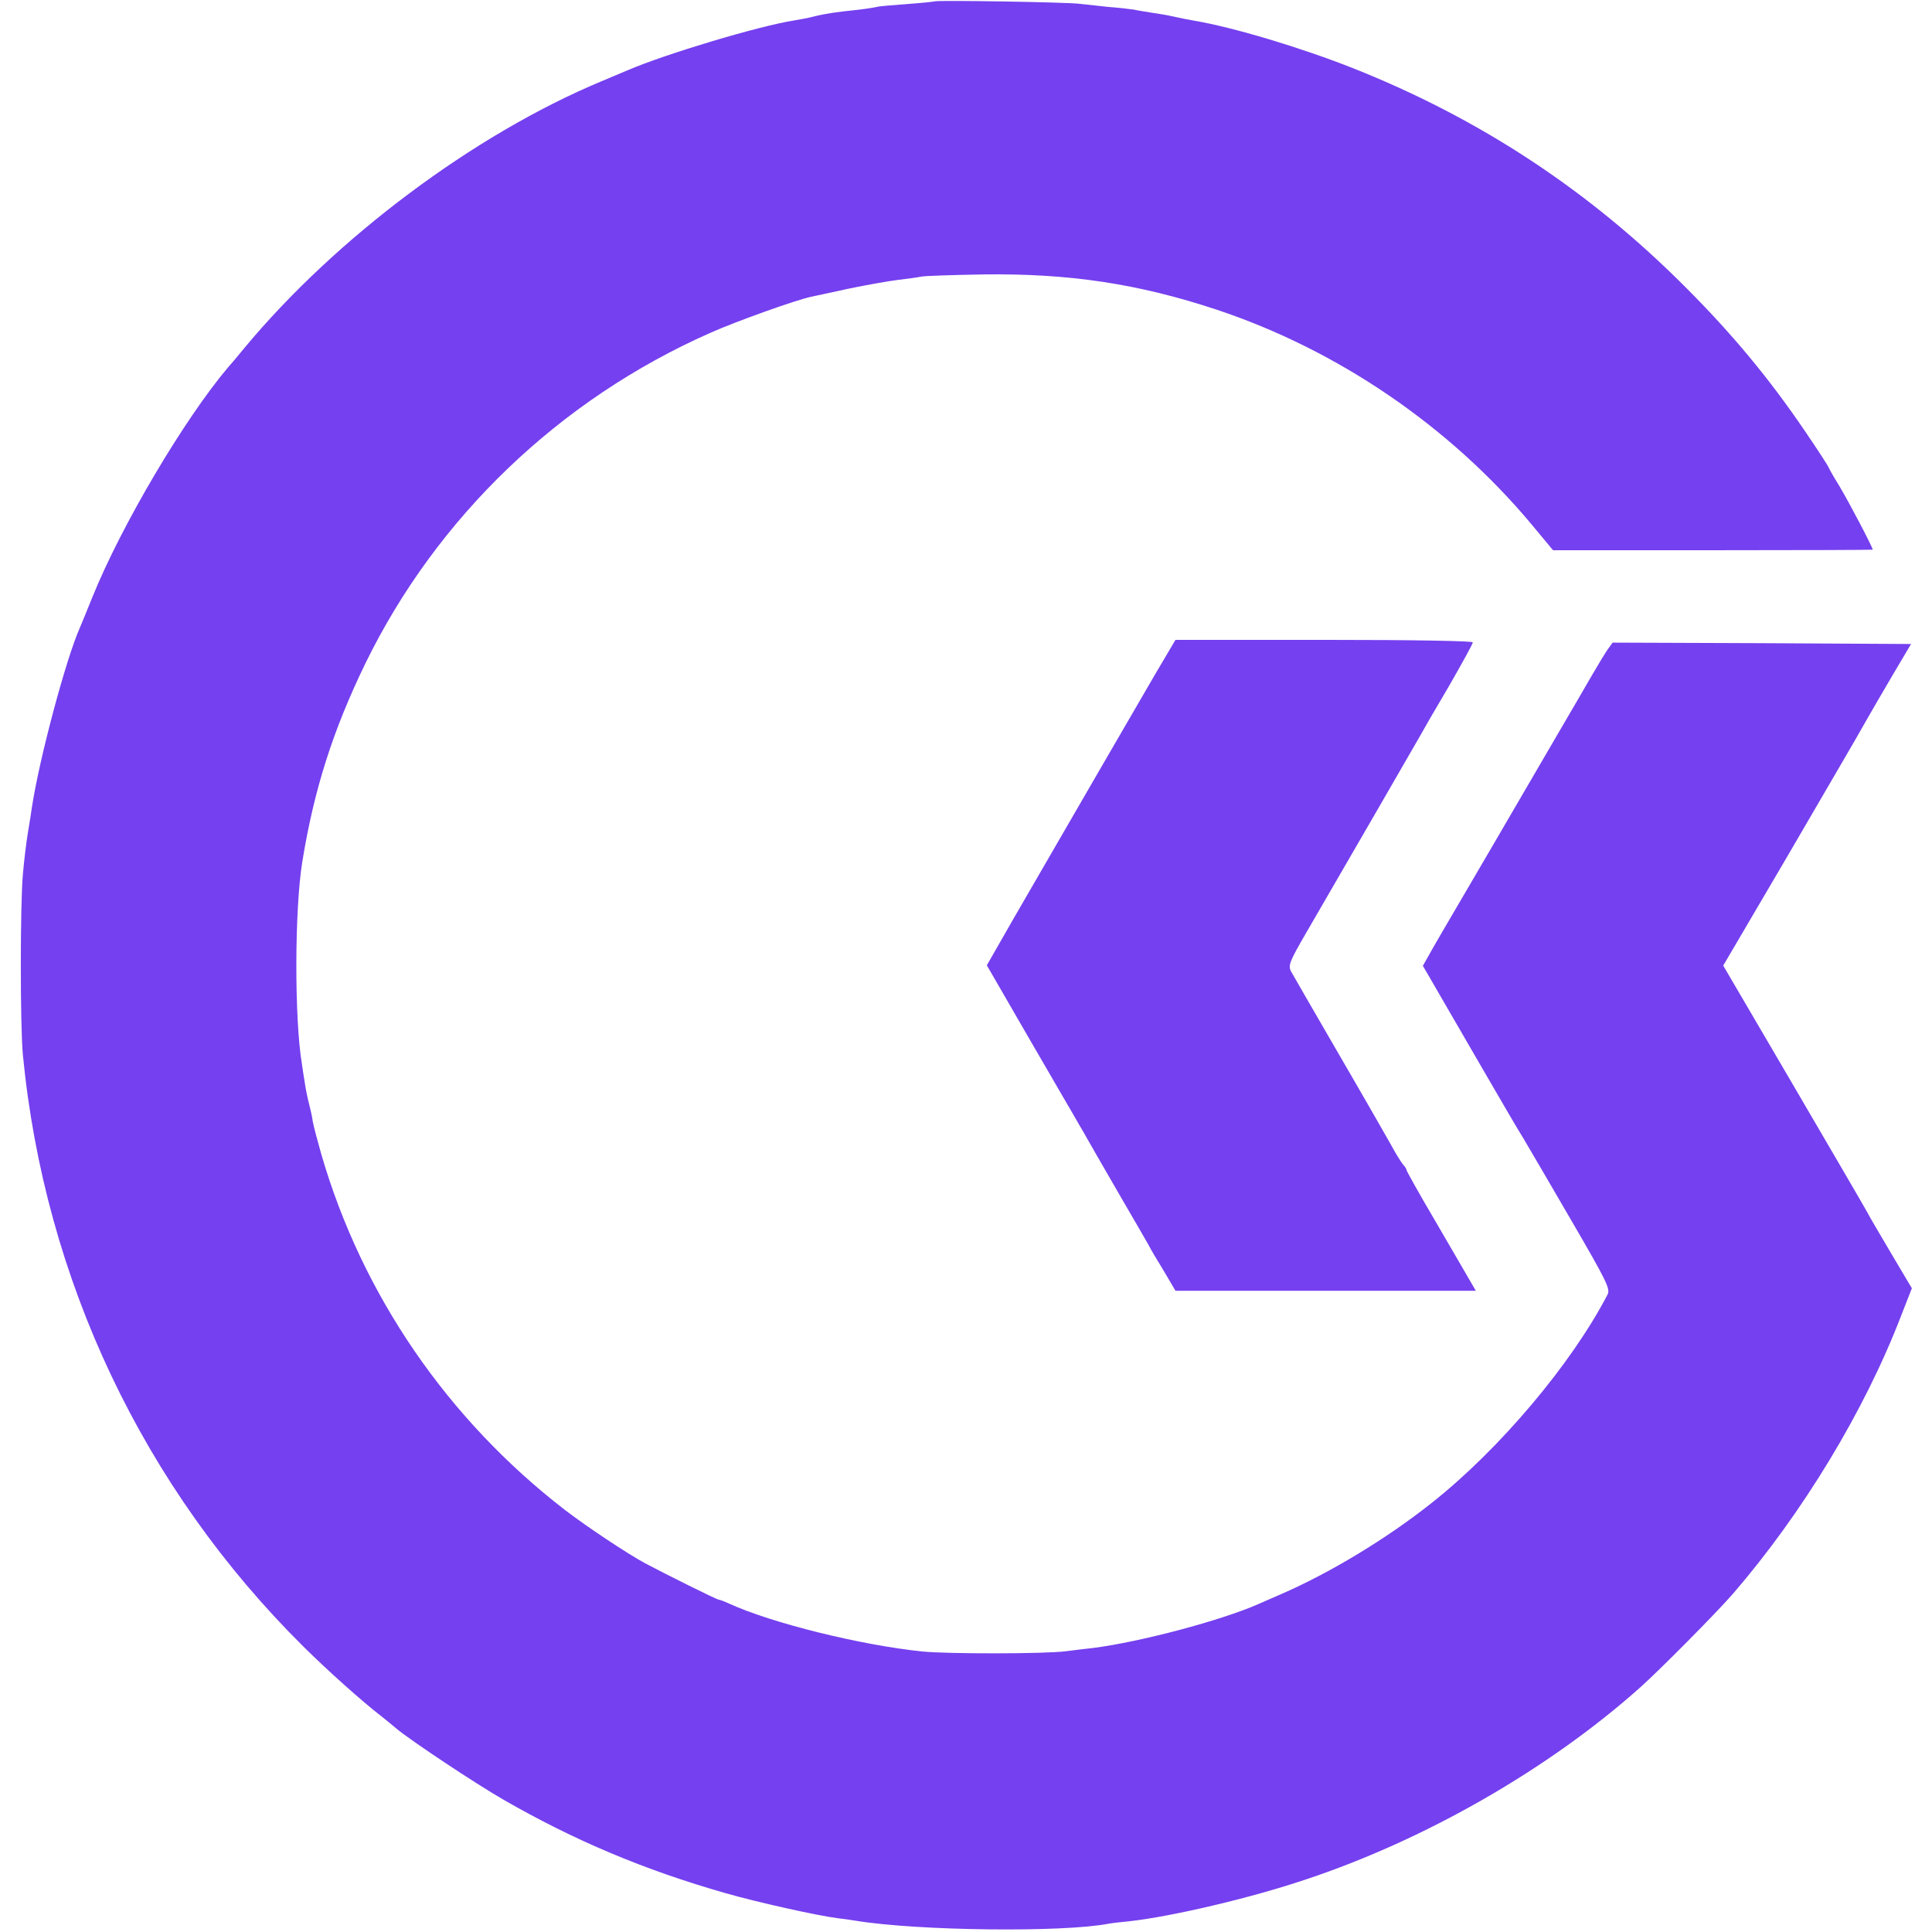
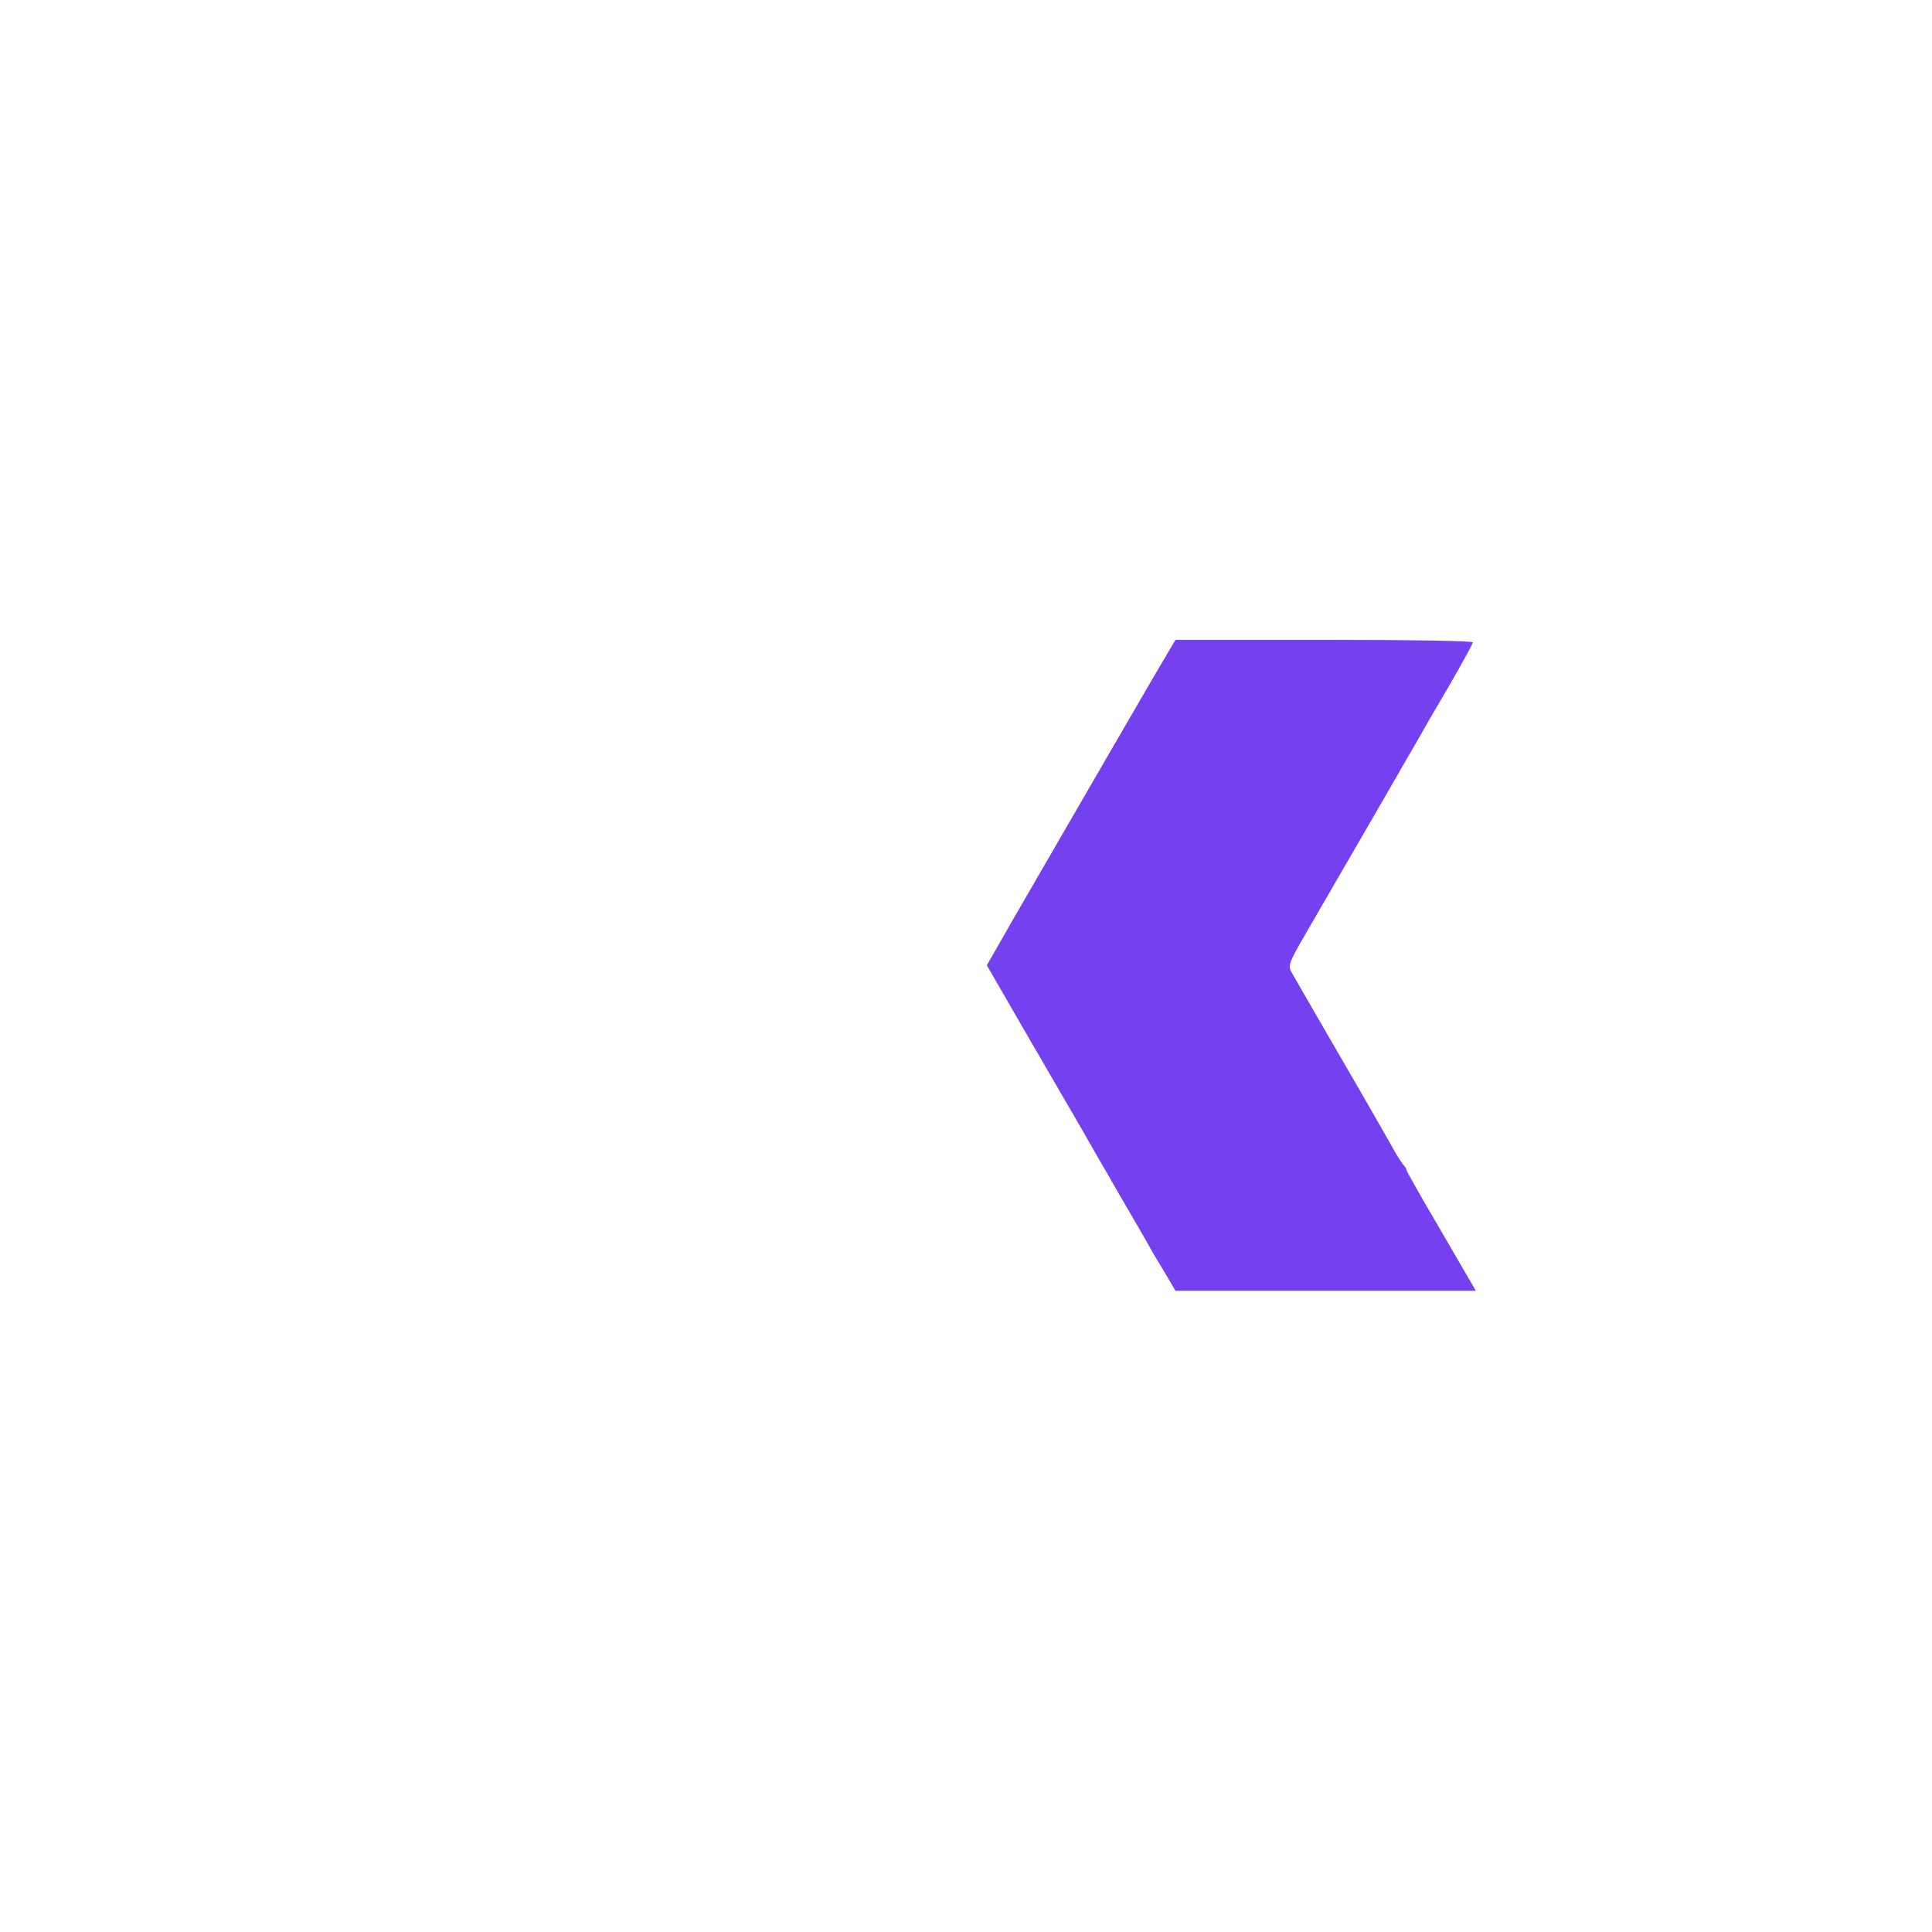
<svg xmlns="http://www.w3.org/2000/svg" width="934" height="934" viewBox="0 0 934 934" fill="none">
-   <path d="M451.867 0.667C451.6 0.801 445.333 1.467 438 2.001C430.667 2.534 424.4 3.067 424 3.334C423.6 3.467 419.733 4.134 415.333 4.667C403.733 5.867 398.533 6.667 393.333 8.001C390.8 8.667 386.533 9.467 384 9.867C366.933 12.534 322 26.001 303.333 34.001C301.2 34.934 295.467 37.334 290.667 39.334C229.067 65.067 162.267 115.067 118 168.401C115.067 172.001 111.6 176.134 110.133 177.734C89.067 202.667 58.667 254.001 44.667 288.667C42 295.201 39.333 301.867 38.667 303.334C32 318.134 19.067 366.534 15.467 390.001C15.2 392.134 14.267 397.867 13.467 402.667C12.667 407.467 11.6 416.401 11.067 422.667C9.733 437.334 9.733 496.267 11.067 510.001C21.6 618.801 69.333 719.334 146.667 796.001C158.8 808.001 175.067 822.534 184.4 829.734C186.4 831.334 189.733 834.001 191.733 835.734C198.4 841.334 229.867 862.267 243.333 870.001C277.6 889.734 311.467 904.001 350.667 915.201C366 919.601 394.667 926.001 404.933 927.334C407.333 927.601 411.333 928.134 413.6 928.534C443.467 933.467 513.867 934.267 535.867 930.001C537.2 929.734 541.733 929.201 546 928.801C566.4 926.534 604.667 917.601 631.467 908.534C689.2 889.334 748.667 855.201 792.667 816.001C802.267 807.467 830 779.467 837.733 770.534C871.467 731.467 901.6 681.734 919.2 635.734L924.267 622.801L914.533 606.401C909.2 597.334 903.733 588.134 902.667 586.001C901.467 583.734 885.333 556.134 866.8 524.401L833.067 466.801L863.6 414.801C880.267 386.134 895.2 360.667 896.533 358.267C897.867 356.001 900.533 351.334 902.4 348.001C904.267 344.667 909.867 335.067 914.8 326.667L923.867 311.334L851.733 310.934L779.6 310.667L777.467 313.601C776.267 315.201 772.933 320.801 769.867 326.001C766.933 331.067 759.067 344.667 752.4 356.001C739.467 378.267 703.733 439.467 699.867 446.001C698.533 448.134 695.333 453.867 692.667 458.401L687.867 466.934L691.067 472.401C692.8 475.467 696.4 481.601 698.933 486.001C701.467 490.401 710 505.067 717.867 518.667C725.733 532.267 734.133 546.667 736.667 550.667C739.067 554.667 749.467 572.534 759.867 590.401C776.533 619.067 778.533 623.067 777.2 625.734C759.867 659.201 724.933 700.667 692 726.667C670.133 744.001 642.933 760.401 619.333 770.667C615.733 772.267 610.933 774.267 608.667 775.334C590.267 783.467 551.333 793.734 528.667 796.667C525.733 796.934 519.733 797.734 515.333 798.267C505.067 799.601 458.133 799.601 446 798.401C416.133 795.334 373.067 784.667 352.4 775.201C350.133 774.134 347.867 773.334 347.467 773.334C346.533 773.334 321.867 761.067 311.867 755.734C303.2 751.067 283.6 738.001 273.333 730.134C216.4 686.267 175.067 626.001 155.333 558.001C153.467 551.467 151.6 544.401 151.2 542.134C150.933 539.867 150 535.867 149.333 533.334C148.667 530.801 147.733 526.267 147.333 523.334C146.8 520.401 146.267 516.534 146 514.667C142.267 492.667 142.4 439.734 146.133 416.667C151.867 381.334 161.067 352.801 176.667 320.667C211.2 250.001 270.4 193.201 343.333 160.934C355.867 155.334 385.067 144.934 392.133 143.467C393.867 143.067 402.267 141.334 410.667 139.467C419.067 137.734 429.6 135.867 434 135.334C438.4 134.801 443.467 134.134 445.333 133.734C447.2 133.334 460.667 132.934 475.333 132.667C516.8 132.134 550 137.067 588.267 149.734C646.667 169.201 700.533 205.867 740.267 253.334L750.8 266.001H828.133C870.533 266.001 905.333 265.867 905.333 265.734C905.333 264.534 893.6 242.267 889.2 234.934C886.267 230.267 884 226.134 884 225.867C884 225.601 878.933 217.734 872.667 208.534C855.467 183.201 837.6 161.601 814.667 138.667C768.133 92.001 715.2 57.201 654 32.934C629.067 23.067 596.267 13.201 577.333 10.001C574.8 9.601 570.267 8.667 567.333 8.001C564.4 7.334 559.6 6.534 556.667 6.134C553.6 5.601 549.867 5.067 548.267 4.667C546.667 4.401 540.933 3.734 535.733 3.334C530.533 2.801 524.4 2.134 522.133 1.867C517.467 1.067 452.533 0.001 451.867 0.667Z" fill="#7540EF" />
-   <path d="M558.267 326.267C549.067 342 523.067 386.933 490.267 443.6L477.067 466.667L498.8 504.267C510.8 525.067 521.333 542.933 522 544.267C522.8 545.467 524.267 548.133 525.467 550.267C526.533 552.267 533.467 564.133 540.667 576.667C547.867 589.067 554.533 600.533 555.333 602C556 603.467 559.333 609.067 562.533 614.267L568.267 624H640.8H713.467L710.133 618.267C708.4 615.2 700.8 602.267 693.467 589.6C686 576.933 680 566.133 680 565.733C680 565.2 679.2 563.867 678.133 562.8C677.2 561.6 674.533 557.333 672.4 553.333C670.133 549.333 658.8 529.467 647.067 509.333C635.333 489.2 625.067 471.2 624.133 469.6C622.667 466.8 623.333 464.933 631.467 450.933C653.2 413.467 682.133 363.467 686 356.667C687.6 353.733 694.133 342.4 700.533 331.6C706.8 320.667 712 311.333 712 310.533C712 309.867 684.267 309.333 640.133 309.333H568.267L558.267 326.267Z" fill="#7540EF" />
+   <path d="M558.267 326.267C549.067 342 523.067 386.933 490.267 443.6L477.067 466.667L498.8 504.267C510.8 525.067 521.333 542.933 522 544.267C522.8 545.467 524.267 548.133 525.467 550.267C526.533 552.267 533.467 564.133 540.667 576.667C547.867 589.067 554.533 600.533 555.333 602C556 603.467 559.333 609.067 562.533 614.267L568.267 624H713.467L710.133 618.267C708.4 615.2 700.8 602.267 693.467 589.6C686 576.933 680 566.133 680 565.733C680 565.2 679.2 563.867 678.133 562.8C677.2 561.6 674.533 557.333 672.4 553.333C670.133 549.333 658.8 529.467 647.067 509.333C635.333 489.2 625.067 471.2 624.133 469.6C622.667 466.8 623.333 464.933 631.467 450.933C653.2 413.467 682.133 363.467 686 356.667C687.6 353.733 694.133 342.4 700.533 331.6C706.8 320.667 712 311.333 712 310.533C712 309.867 684.267 309.333 640.133 309.333H568.267L558.267 326.267Z" fill="#7540EF" />
</svg>